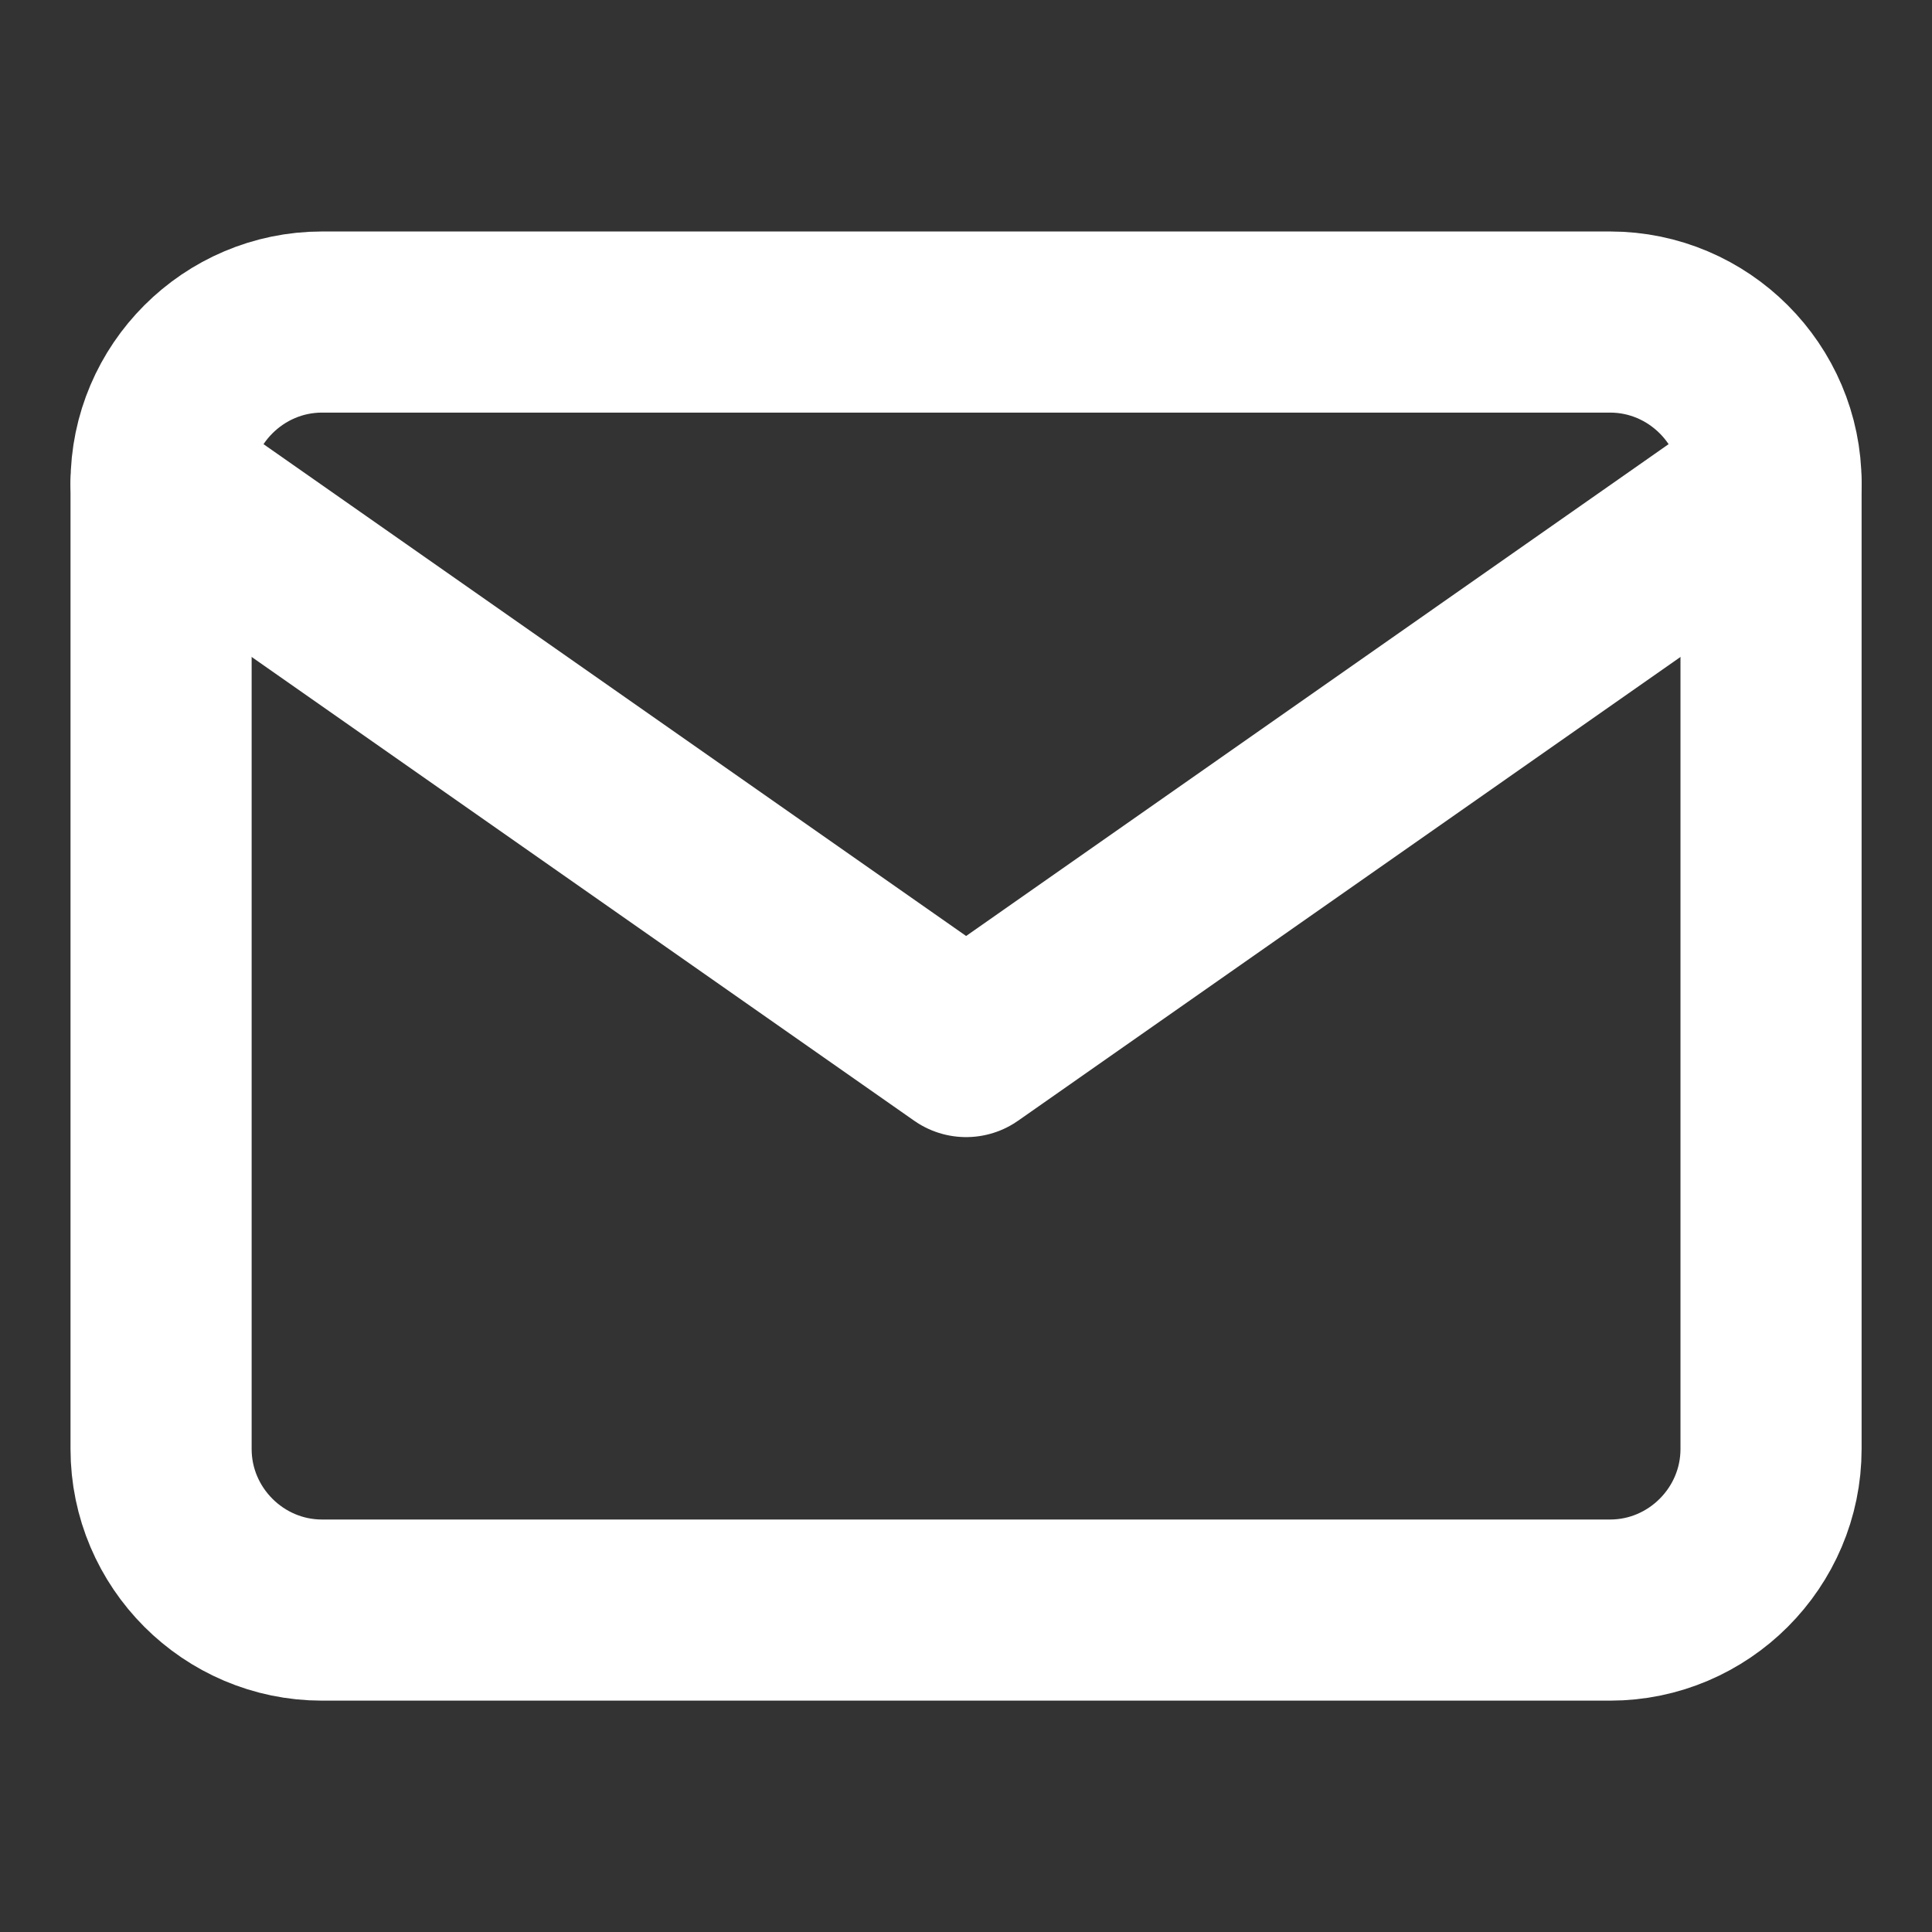
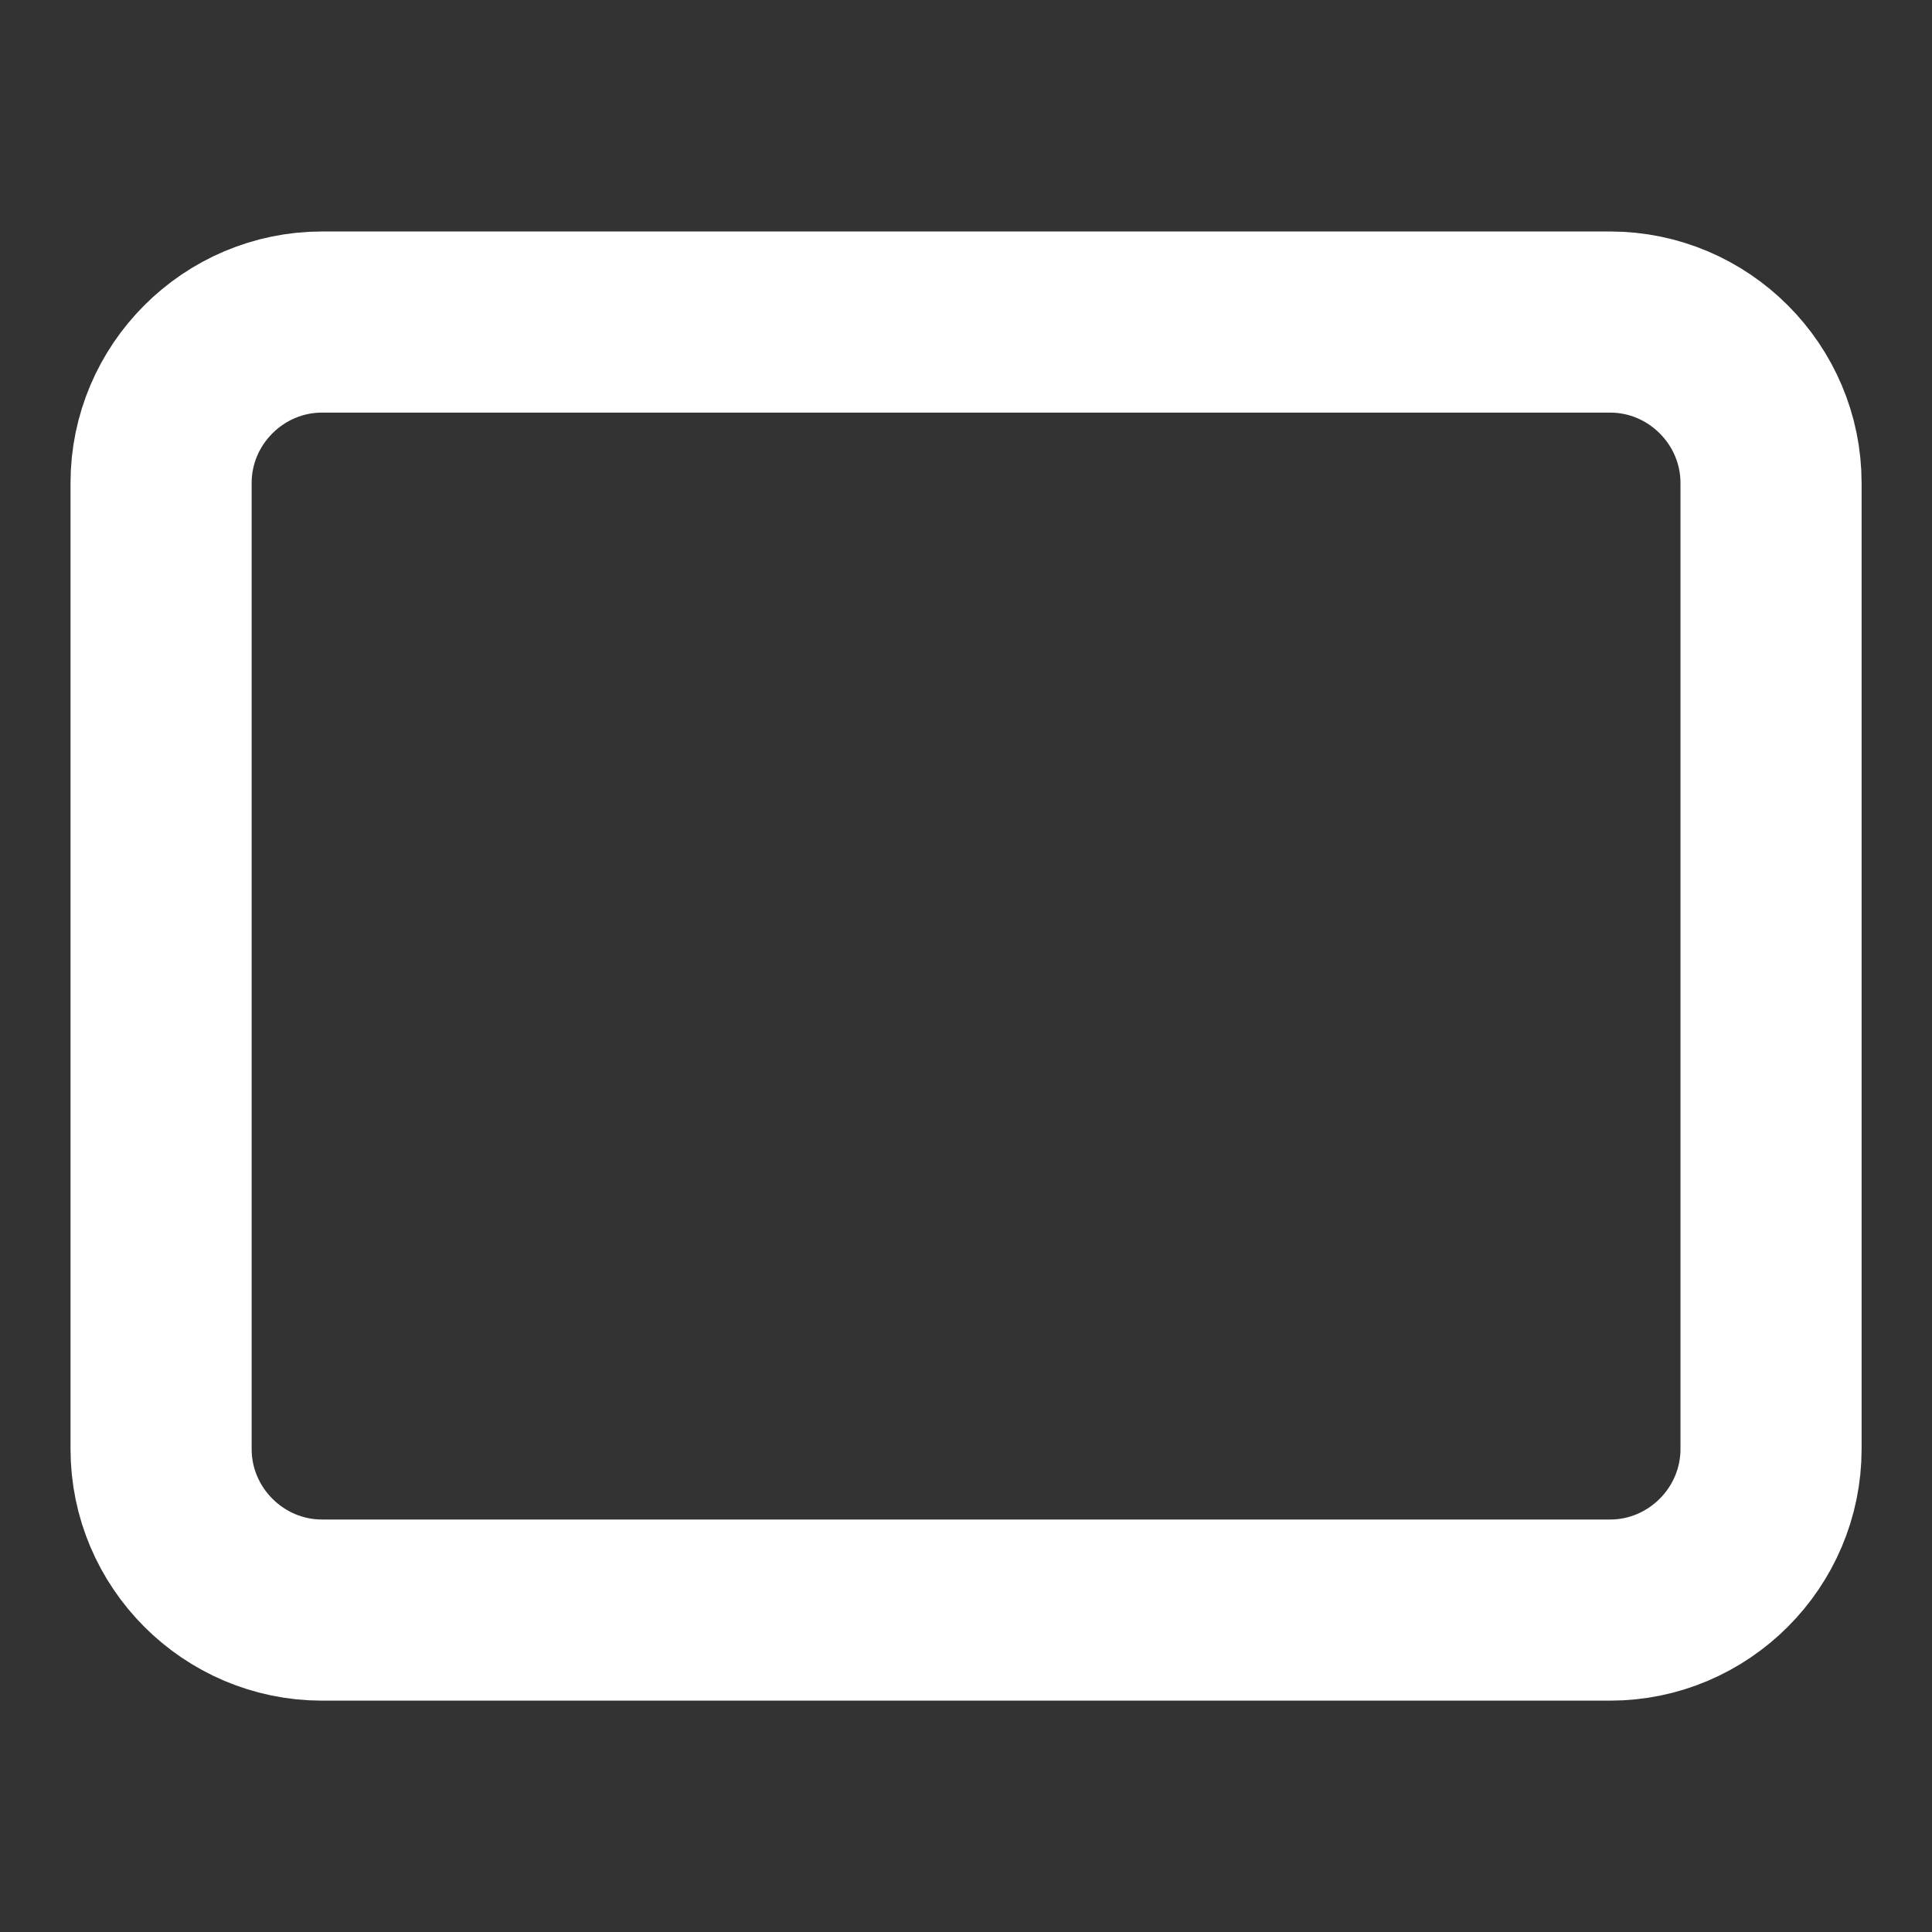
<svg xmlns="http://www.w3.org/2000/svg" width="16" height="16" viewBox="0 0 16 16" fill="none">
  <rect x="0" y="0" width="16" height="16" fill="#333333" stroke="none" />
  <path d="M2.667 2.667H13.334C14.067 2.667 14.667 3.267 14.667 4V12C14.667 12.734 14.067 13.334 13.334 13.334H2.667C1.934 13.334 1.334 12.734 1.334 12V4C1.334 3.267 1.934 2.667 2.667 2.667Z" stroke="white" stroke-width="1.5" stroke-linecap="round" stroke-linejoin="round" />
-   <path d="M14.667 4L8.001 8.667L1.334 4" stroke="white" stroke-width="1.5" stroke-linecap="round" stroke-linejoin="round" />
</svg>